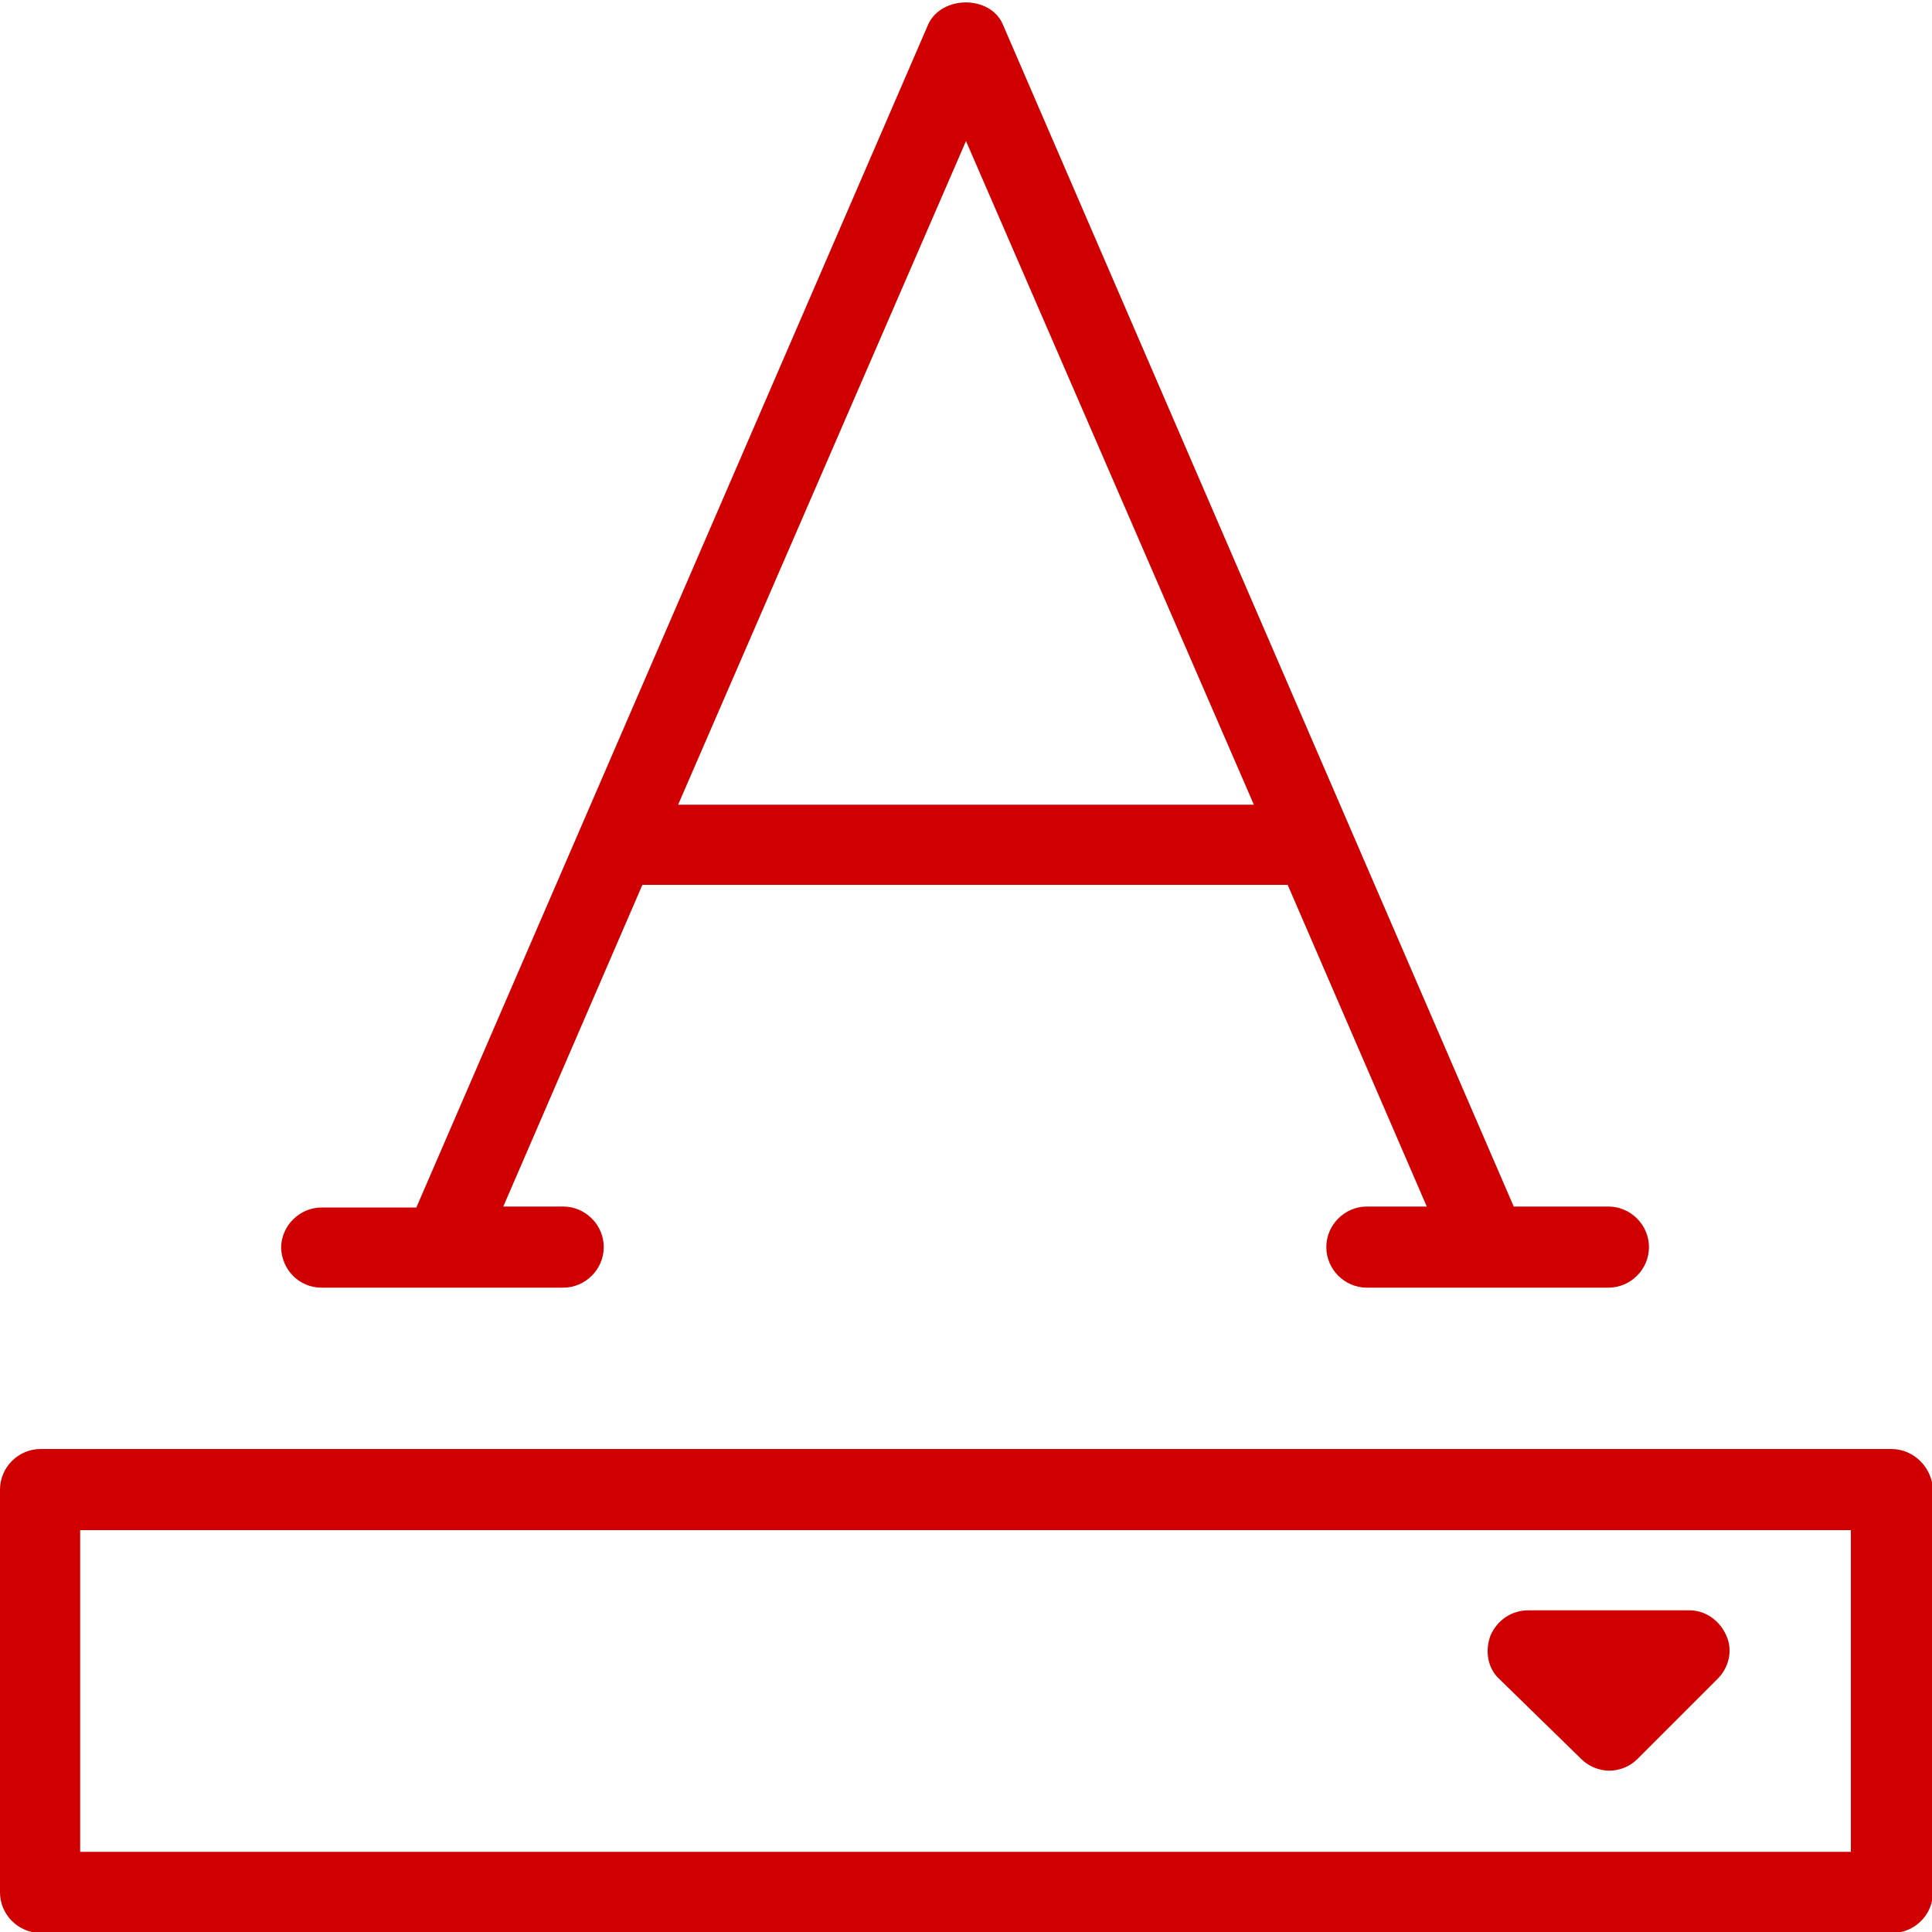
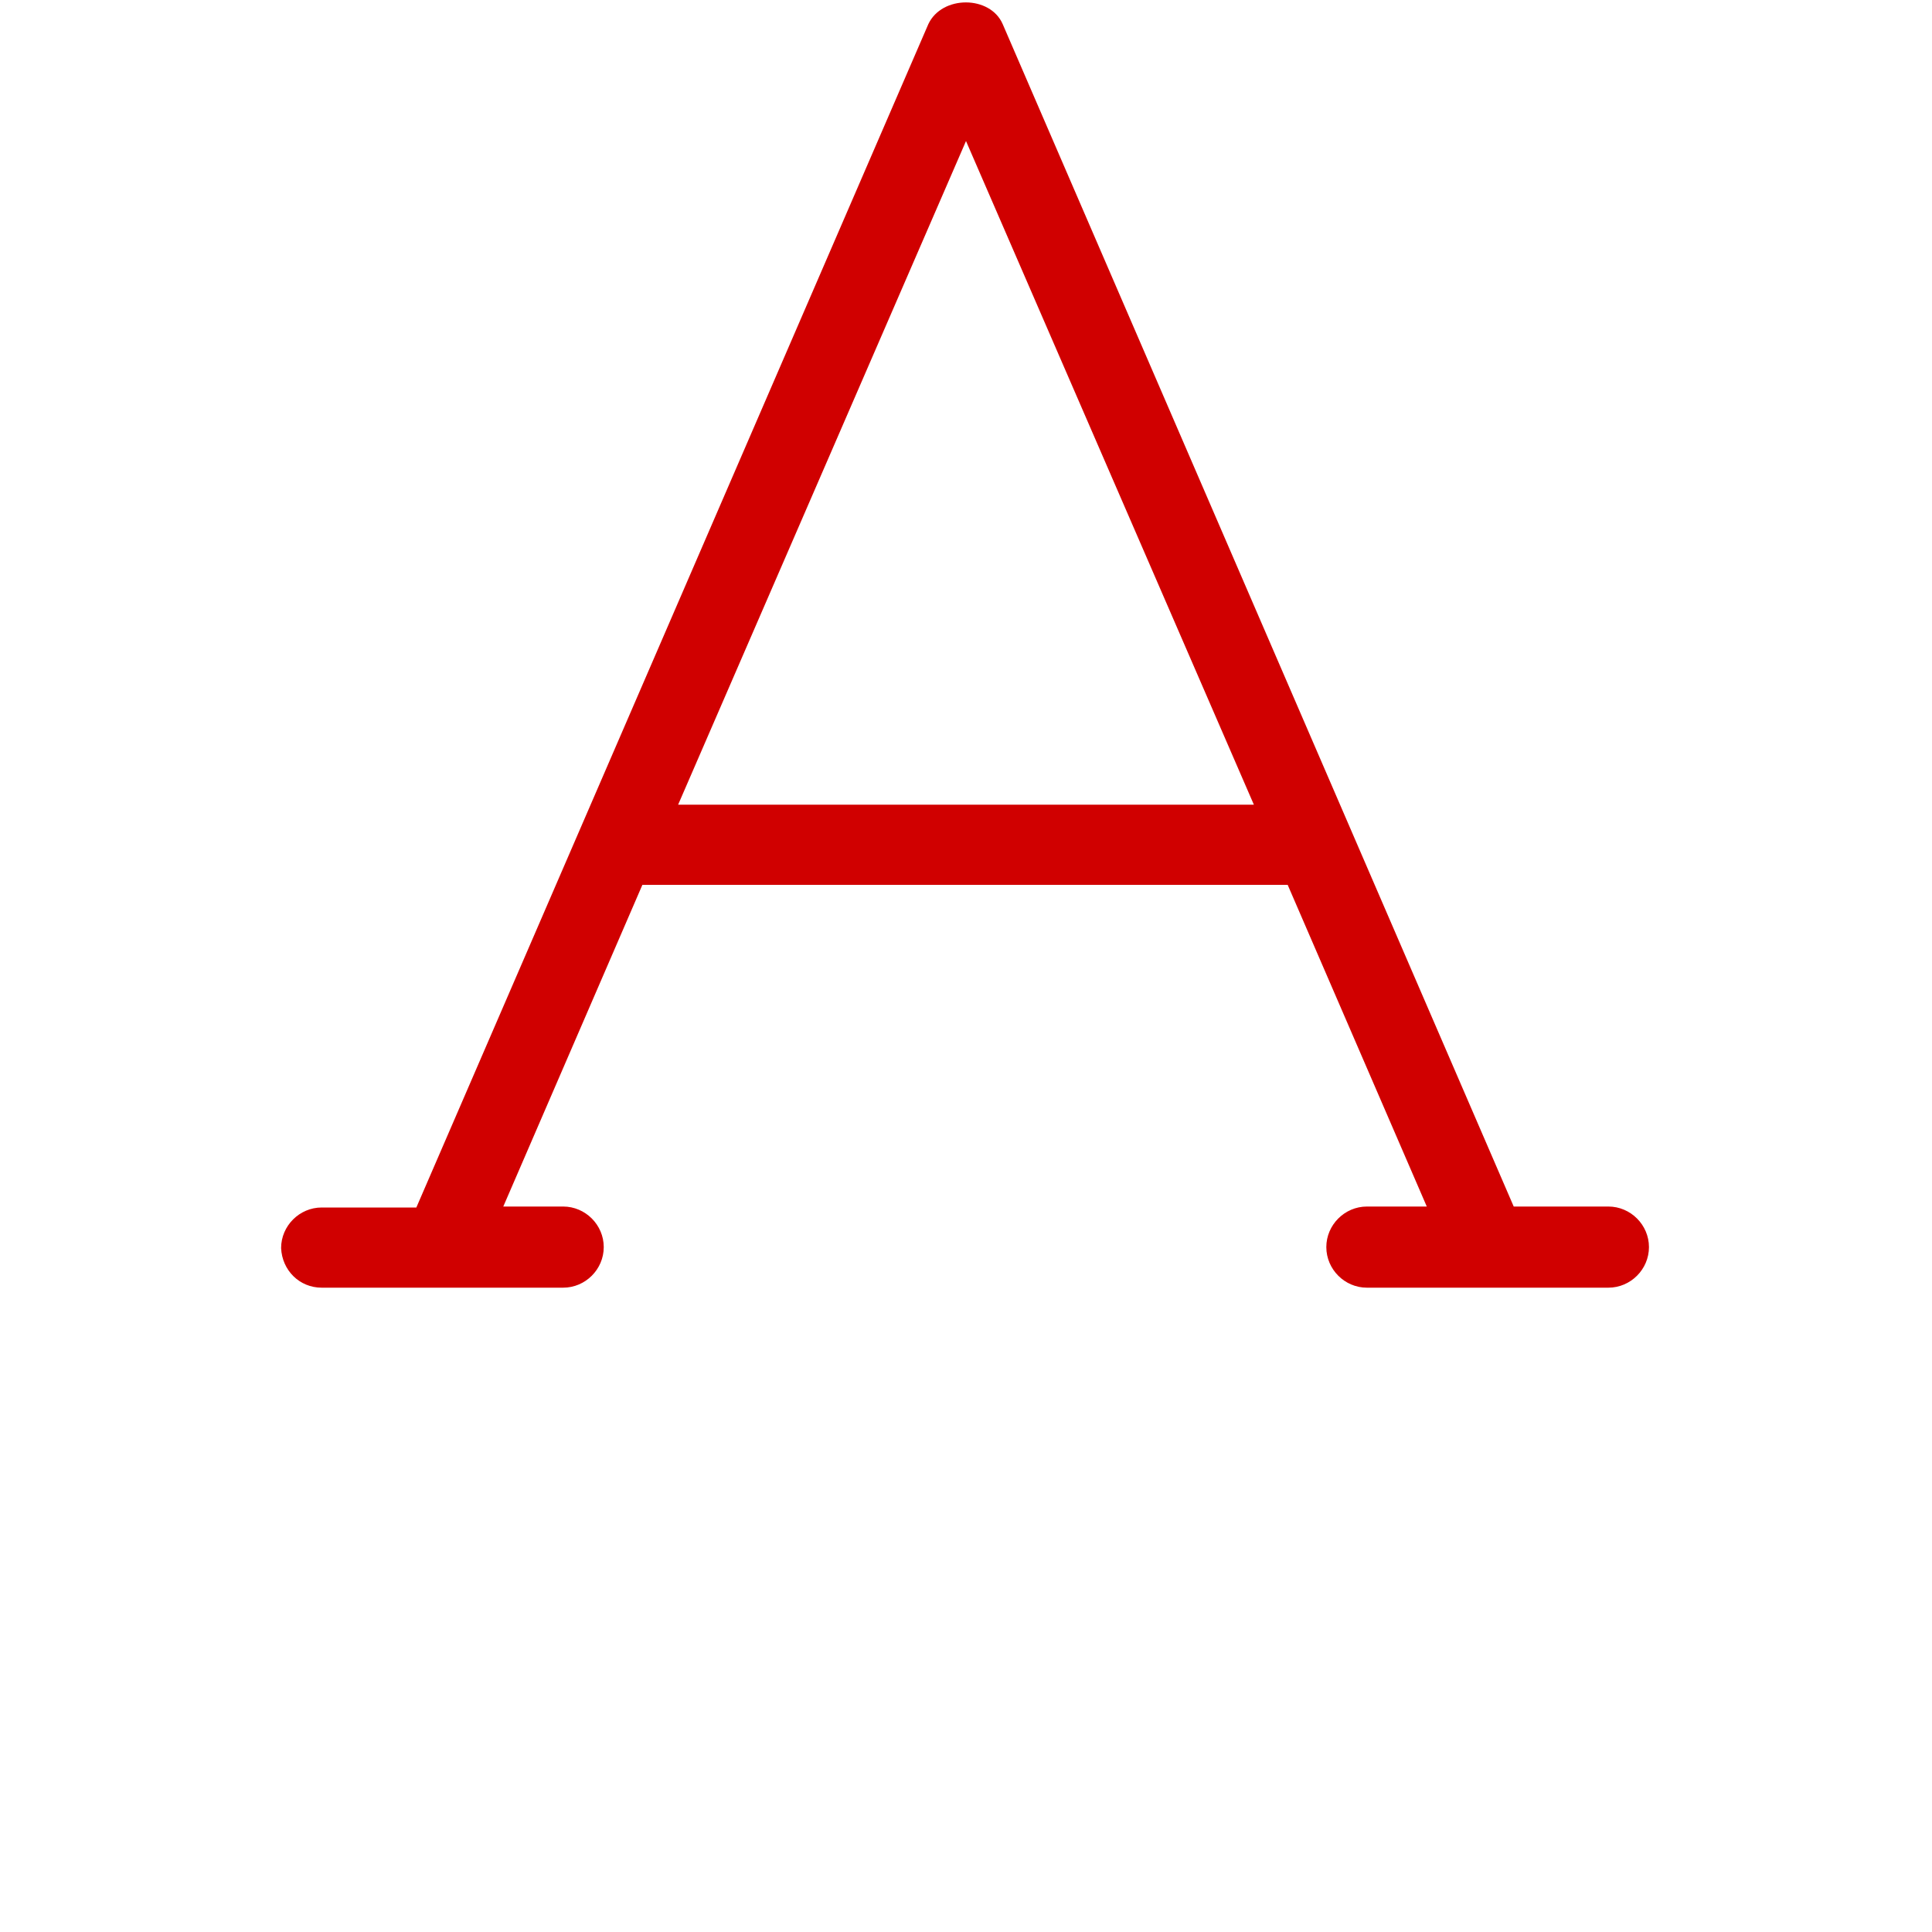
<svg xmlns="http://www.w3.org/2000/svg" version="1.1" id="Layer_1" x="0px" y="0px" viewBox="0 0 200 200" enable-background="new 0 0 200 200" xml:space="preserve">
  <g id="Outline_Icons">
    <g>
      <path fill="#D00000" d="M33.3,133.3h12.5c0,0,0,0,0,0h12.5c2.3,0,4.2-1.9,4.2-4.2c0-2.3-1.9-4.2-4.2-4.2h-6.2l14.4-33.3h66.8    l14.4,33.3h-6.2c-2.3,0-4.2,1.9-4.2,4.2c0,2.3,1.9,4.2,4.2,4.2h25c2.3,0,4.2-1.9,4.2-4.2c0-2.3-1.9-4.2-4.2-4.2h-9.8L103.8,2.5    c-1.3-3-6.3-3-7.7,0L43.1,125h-9.8c-2.3,0-4.2,1.9-4.2,4.2C29.2,131.5,31,133.3,33.3,133.3z M100,14.6l29.8,68.7H70.2L100,14.6z" />
-       <path fill="#D00000" d="M195.8,150H4.2c-2.3,0-4.2,1.9-4.2,4.2v41.7c0,2.3,1.9,4.2,4.2,4.2h191.7c2.3,0,4.2-1.9,4.2-4.2v-41.7    C200,151.9,198.1,150,195.8,150z M191.7,191.7H8.3v-33.3h183.3V191.7z" />
-       <path fill="#D00000" d="M163.7,182.1c0.8,0.8,1.9,1.2,2.9,1.2s2.1-0.4,2.9-1.2l8.3-8.3c1.2-1.2,1.6-3,0.9-4.5    c-0.7-1.6-2.2-2.6-3.8-2.6h-16.7c-1.7,0-3.2,1-3.9,2.6c-0.6,1.6-0.3,3.4,0.9,4.5L163.7,182.1z" />
    </g>
  </g>
</svg>